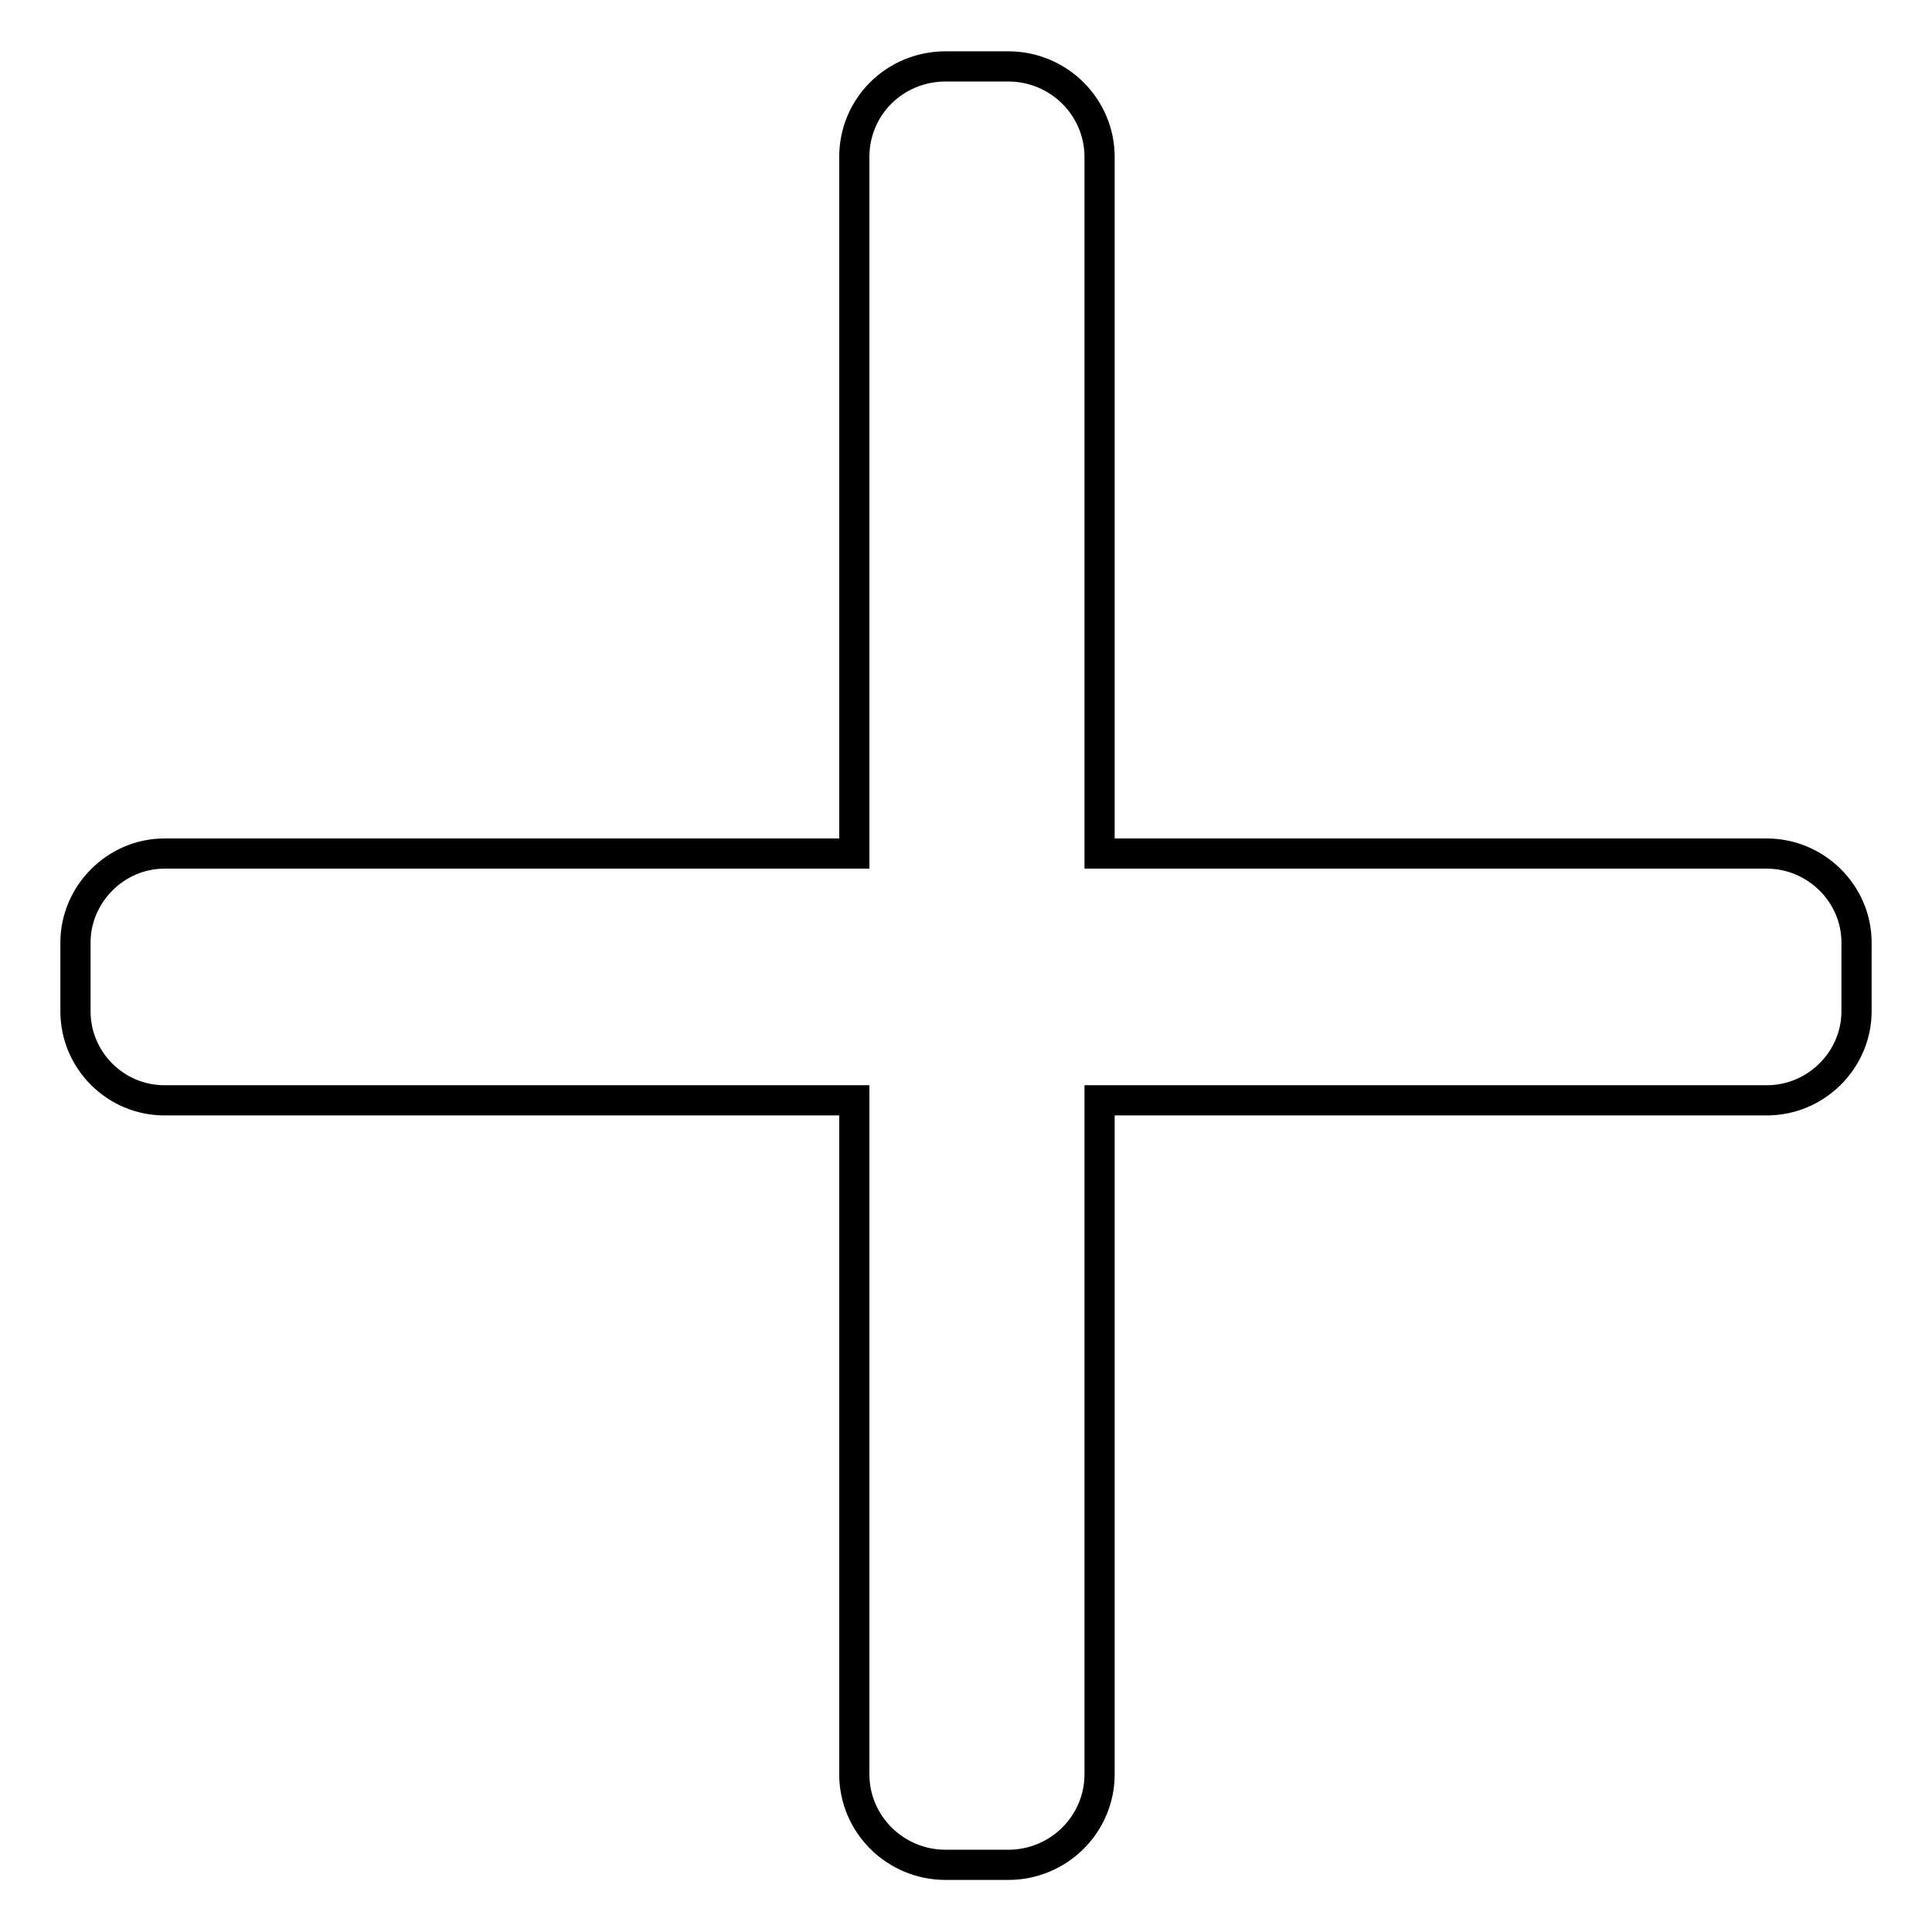
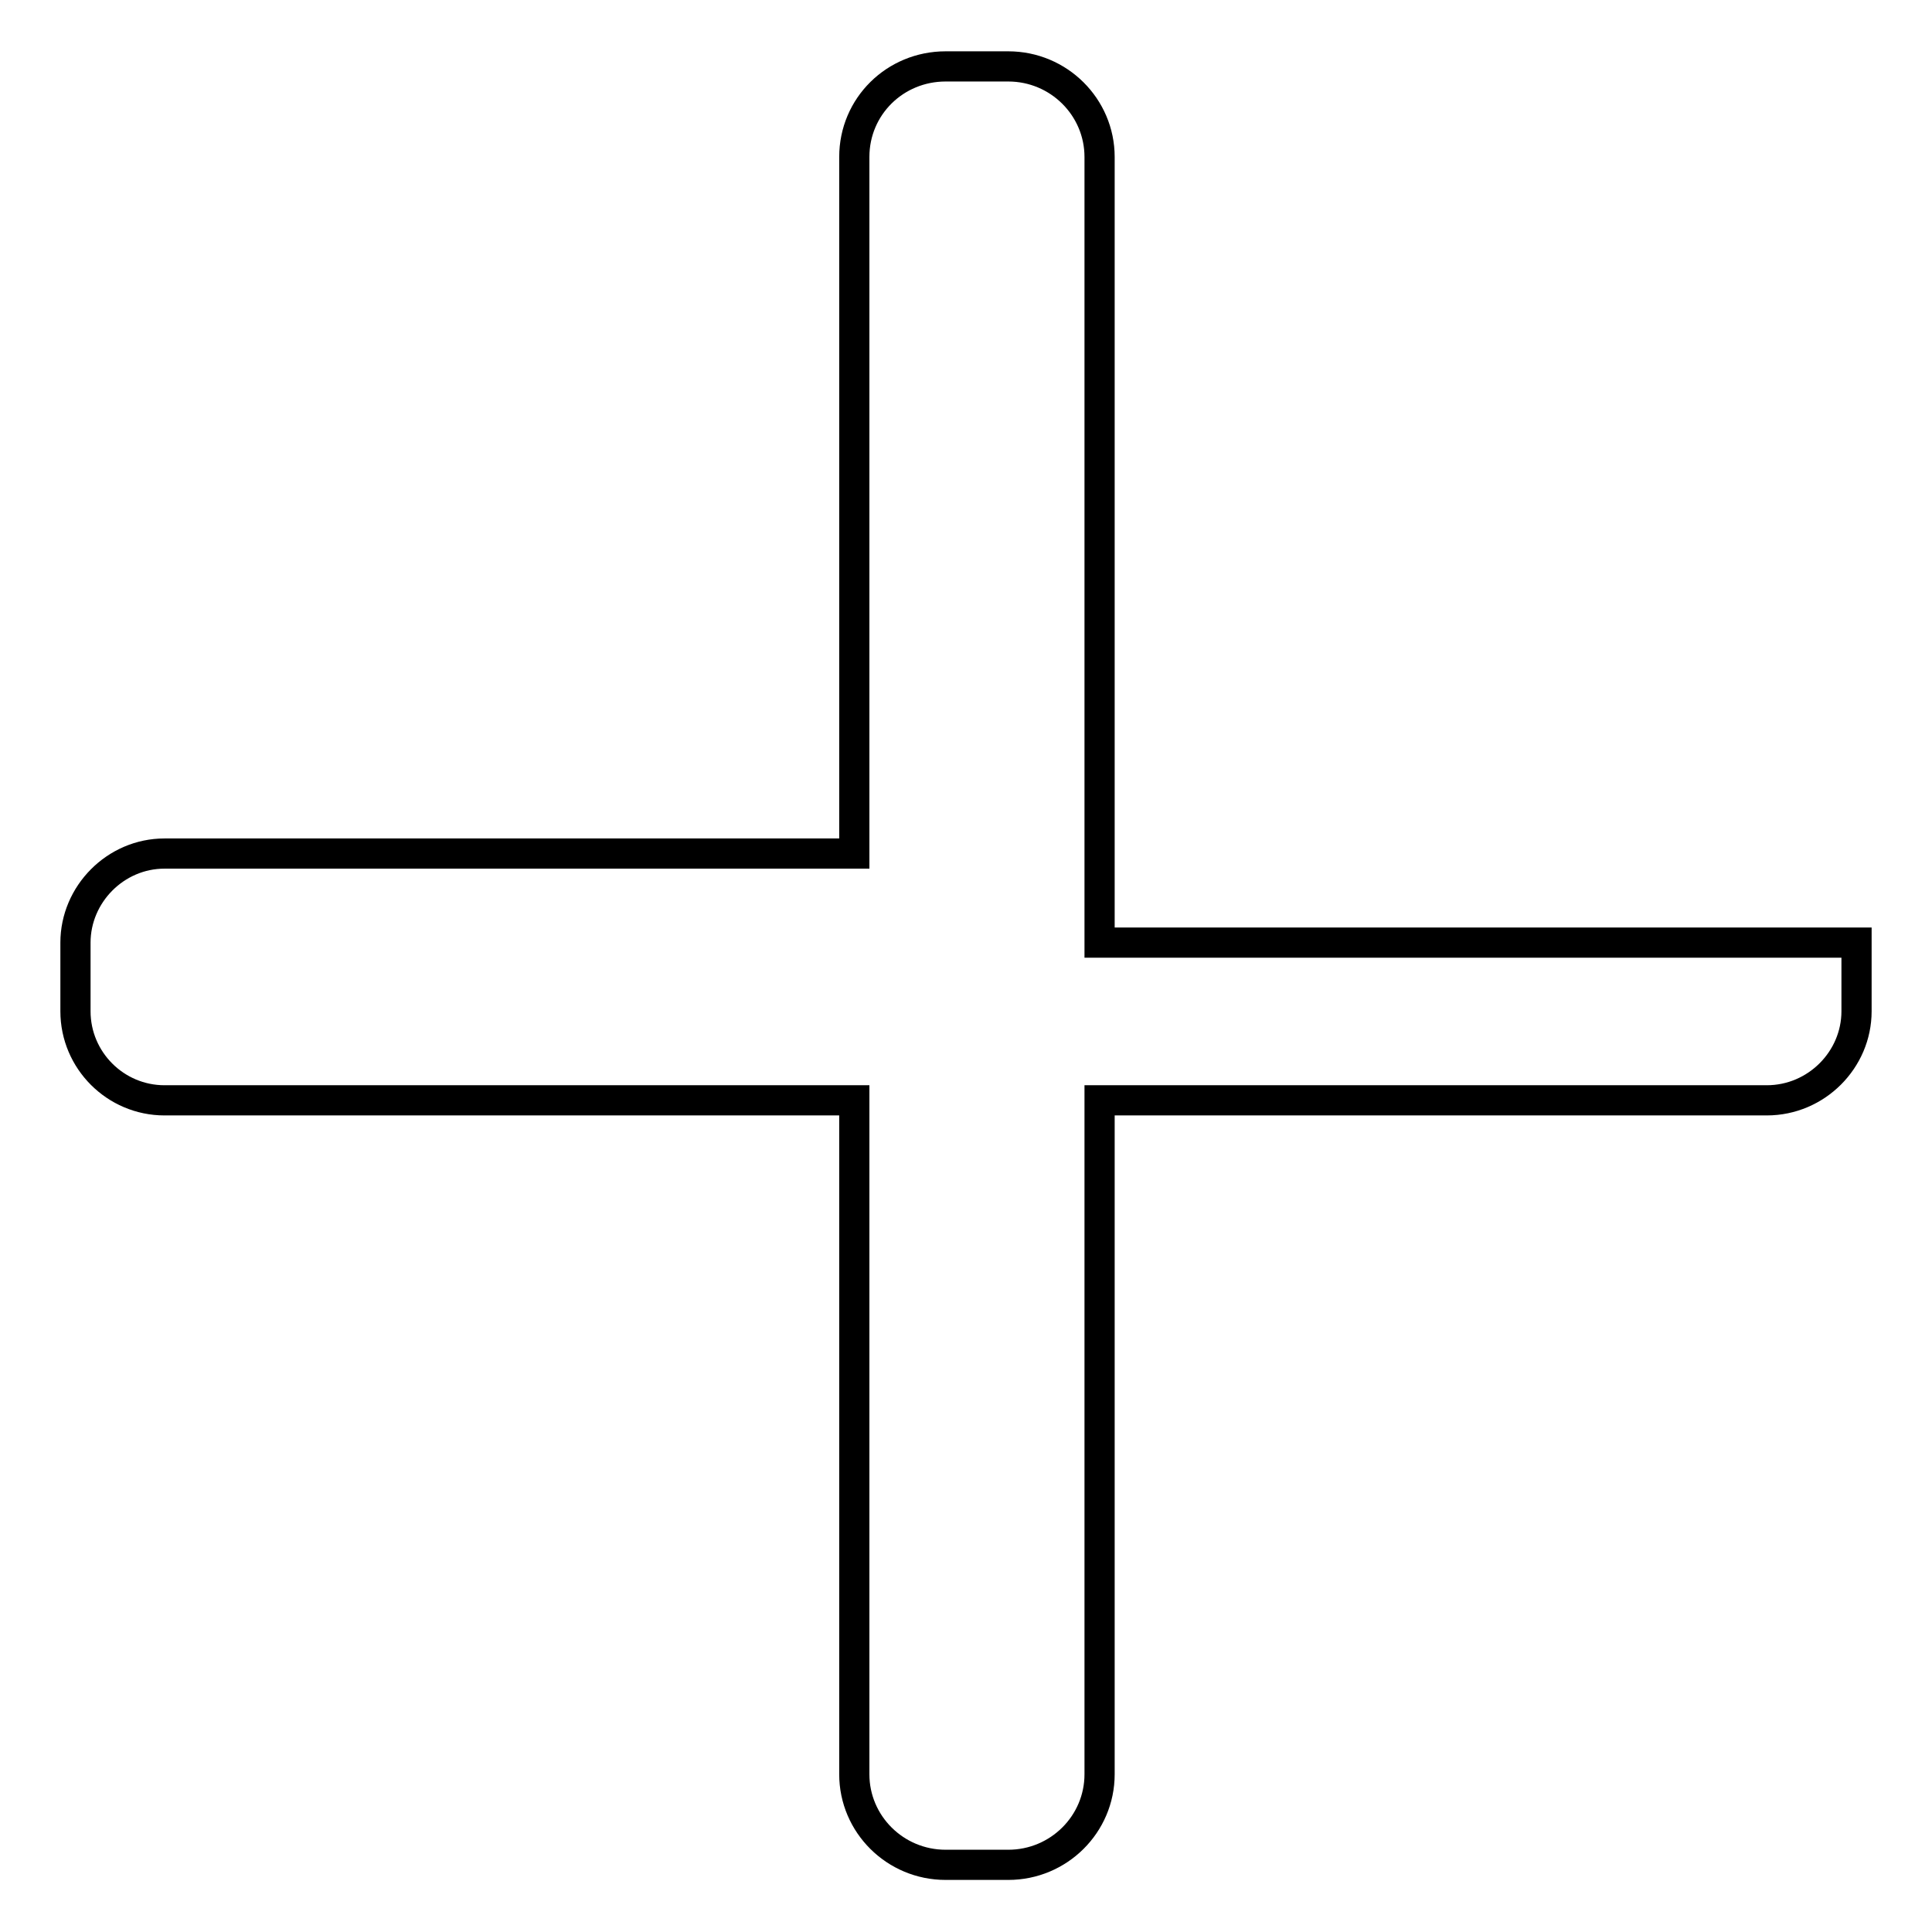
<svg xmlns="http://www.w3.org/2000/svg" version="1.1" x="0px" y="0px" viewBox="0 0 256 256" enable-background="new 0 0 256 256" xml:space="preserve">
  <g>
-     <path stroke-width="4" fill-opacity="0" stroke="#000000" d="M145.7,113.1V20.8c0-6.6-5.4-12-12.1-12h-8.3c-6.7,0-12.1,5.3-12.1,12v92.3H21.8c-6.5,0-11.8,5.4-11.8,11.8 v9.1c0,6.5,5.3,11.8,11.8,11.8h91.4v89.3c0,6.6,5.4,12,12.1,12h8.3c6.7,0,12.1-5.4,12.1-12v-89.3h88.4c6.6,0,11.9-5.4,11.9-11.8 v-9.1c0-6.5-5.4-11.8-11.9-11.8H145.7L145.7,113.1z" />
+     <path stroke-width="4" fill-opacity="0" stroke="#000000" d="M145.7,113.1V20.8c0-6.6-5.4-12-12.1-12h-8.3c-6.7,0-12.1,5.3-12.1,12v92.3H21.8c-6.5,0-11.8,5.4-11.8,11.8 v9.1c0,6.5,5.3,11.8,11.8,11.8h91.4v89.3c0,6.6,5.4,12,12.1,12h8.3c6.7,0,12.1-5.4,12.1-12v-89.3h88.4c6.6,0,11.9-5.4,11.9-11.8 v-9.1H145.7L145.7,113.1z" />
  </g>
</svg>